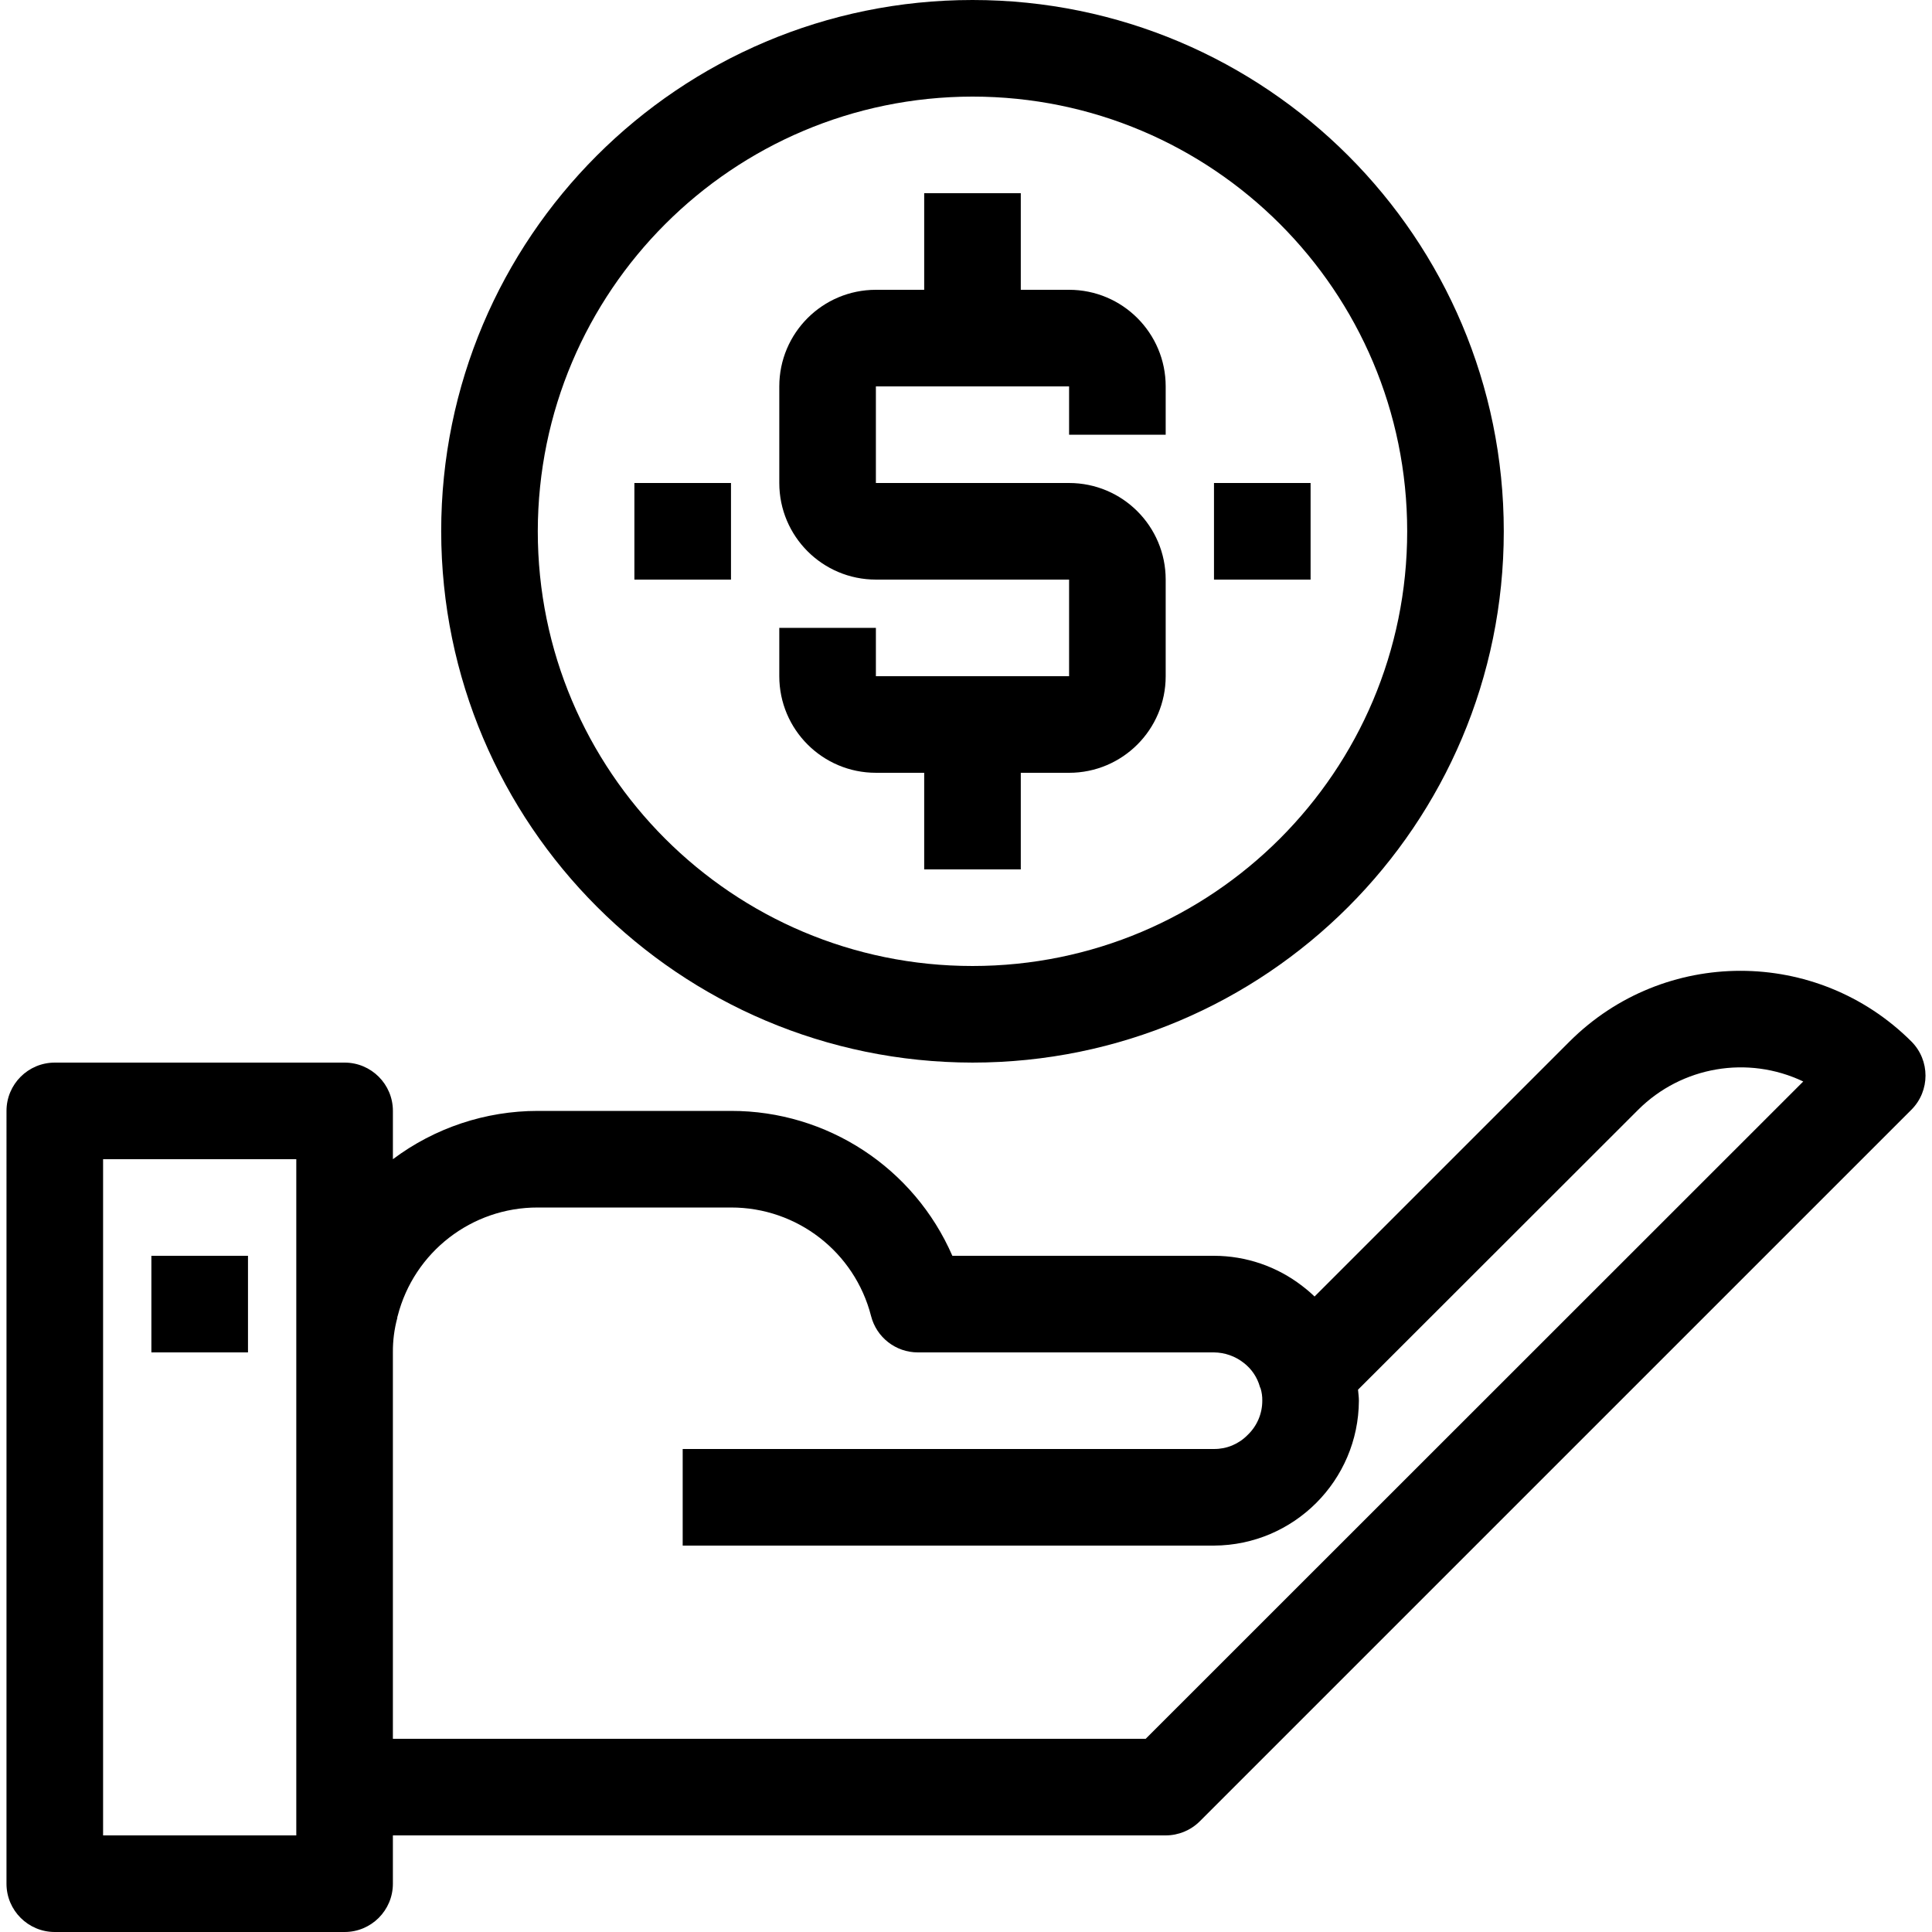
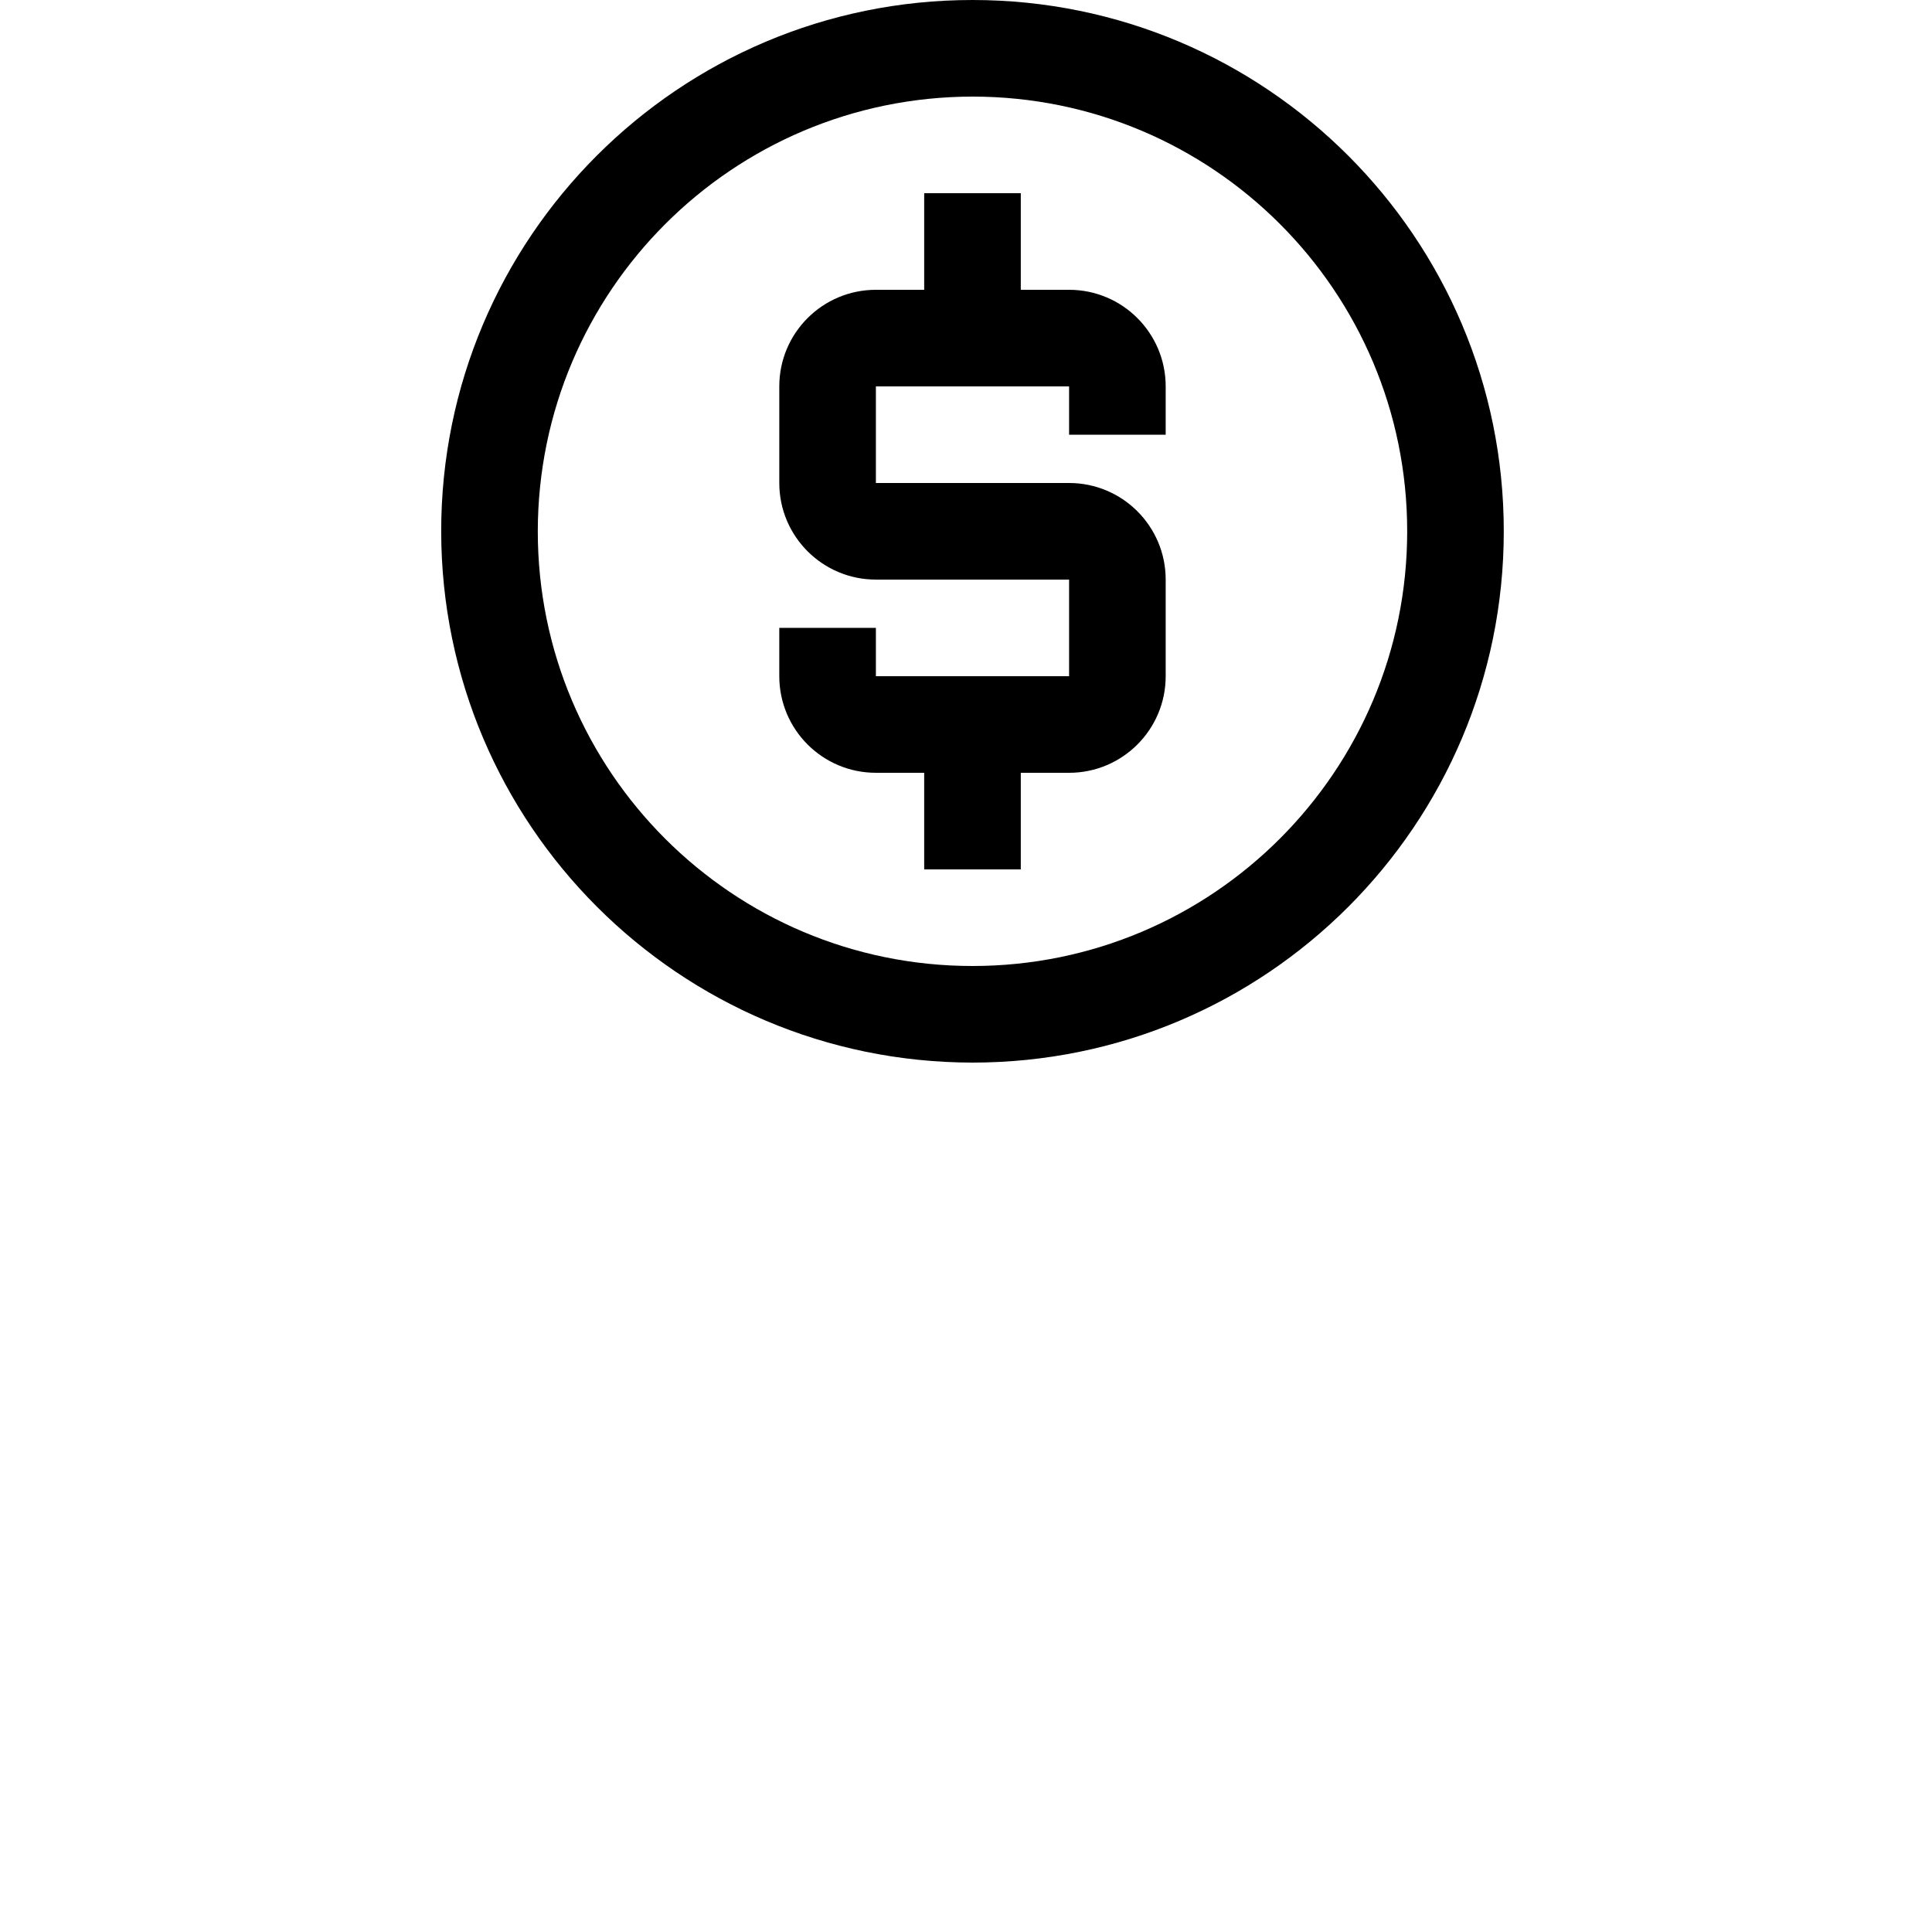
<svg xmlns="http://www.w3.org/2000/svg" version="1.1" id="Capa_1" x="0px" y="0px" viewBox="0 0 426.667 426.667" style="enable-background:new 0 0 426.667 426.667;" xml:space="preserve">
  <g>
    <g>
-       <path d="M422.114,230.003c-0.003-0.003-0.006-0.006-0.008-0.008c-20.857-20.797-54.61-20.797-75.467,0l-56.331,56.331    c-0.86-0.828-1.768-1.605-2.72-2.325c-5.579-4.318-12.433-6.663-19.488-6.667h-57.781c-8.461-19.456-27.669-32.03-48.885-32    h-42.667c-11.54,0-22.768,3.743-32,10.667v-10.667c0-5.891-4.776-10.667-10.667-10.667h-64c-5.891,0-10.667,4.776-10.667,10.667    V416c0,5.891,4.776,10.667,10.667,10.667h64c5.891,0,10.667-4.776,10.667-10.667v-10.667h170.667    c2.829-0.001,5.541-1.125,7.541-3.125l157.131-157.12C426.273,240.925,426.277,234.171,422.114,230.003z M65.433,405.333H22.766    V256h42.667V405.333z M253.017,384H86.766v-85.333c-0.023-2.564,0.303-5.119,0.971-7.595c0-0.149,0-0.299,0.085-0.448    c3.617-14.126,16.362-23.993,30.944-23.957h42.667c14.578-0.031,27.317,9.835,30.933,23.957c1.201,4.733,5.463,8.046,10.347,8.043    H268.1c2.386,0.024,4.696,0.838,6.571,2.315c1.726,1.325,2.976,3.174,3.563,5.269c0,0.117,0.107,0.213,0.149,0.331    c0.274,0.891,0.404,1.82,0.384,2.752c0.006,2.879-1.18,5.631-3.275,7.605c-1.946,1.982-4.615,3.087-7.392,3.061H150.766v21.333    H268.1c17.637-0.088,31.912-14.363,32-32c0-0.821-0.128-1.621-0.192-2.432l61.867-61.813c9.609-9.581,24.206-12.084,36.459-6.251    L253.017,384z" />
-     </g>
+       </g>
  </g>
  <g>
    <g>
-       <rect x="33.433" y="277.333" width="21.333" height="21.333" />
-     </g>
+       </g>
  </g>
  <g>
    <g>
      <path d="M214.766,0C149.965,0,97.433,52.532,97.433,117.333c0.076,64.77,52.564,117.257,117.333,117.333    c64.801,0,117.333-52.532,117.333-117.333S279.568,0,214.766,0z M214.766,213.333c-53.019,0-96-42.981-96-96    c0.059-52.995,43.005-95.941,96-96c53.019,0,96,42.981,96,96S267.786,213.333,214.766,213.333z" />
    </g>
  </g>
  <g>
    <g>
      <path d="M257.433,96V85.333C257.433,73.551,247.882,64,236.1,64h-10.667V42.667H204.1V64h-10.667    c-11.782,0-21.333,9.551-21.333,21.333v21.333c0,11.782,9.551,21.333,21.333,21.333H236.1v21.333h-42.667v-10.667H172.1v10.667    c0,11.782,9.551,21.333,21.333,21.333H204.1V192h21.333v-21.333H236.1c11.782,0,21.333-9.551,21.333-21.333V128    c0-11.782-9.551-21.333-21.333-21.333h-42.667V85.333H236.1V96H257.433z" />
    </g>
  </g>
  <g>
    <g>
-       <rect x="268.1" y="106.667" width="21.333" height="21.333" />
-     </g>
+       </g>
  </g>
  <g>
    <g>
-       <rect x="140.1" y="106.667" width="21.333" height="21.333" />
-     </g>
+       </g>
  </g>
  <g>
</g>
  <g>
</g>
  <g>
</g>
  <g>
</g>
  <g>
</g>
  <g>
</g>
  <g>
</g>
  <g>
</g>
  <g>
</g>
  <g>
</g>
  <g>
</g>
  <g>
</g>
  <g>
</g>
  <g>
</g>
  <g>
</g>
</svg>